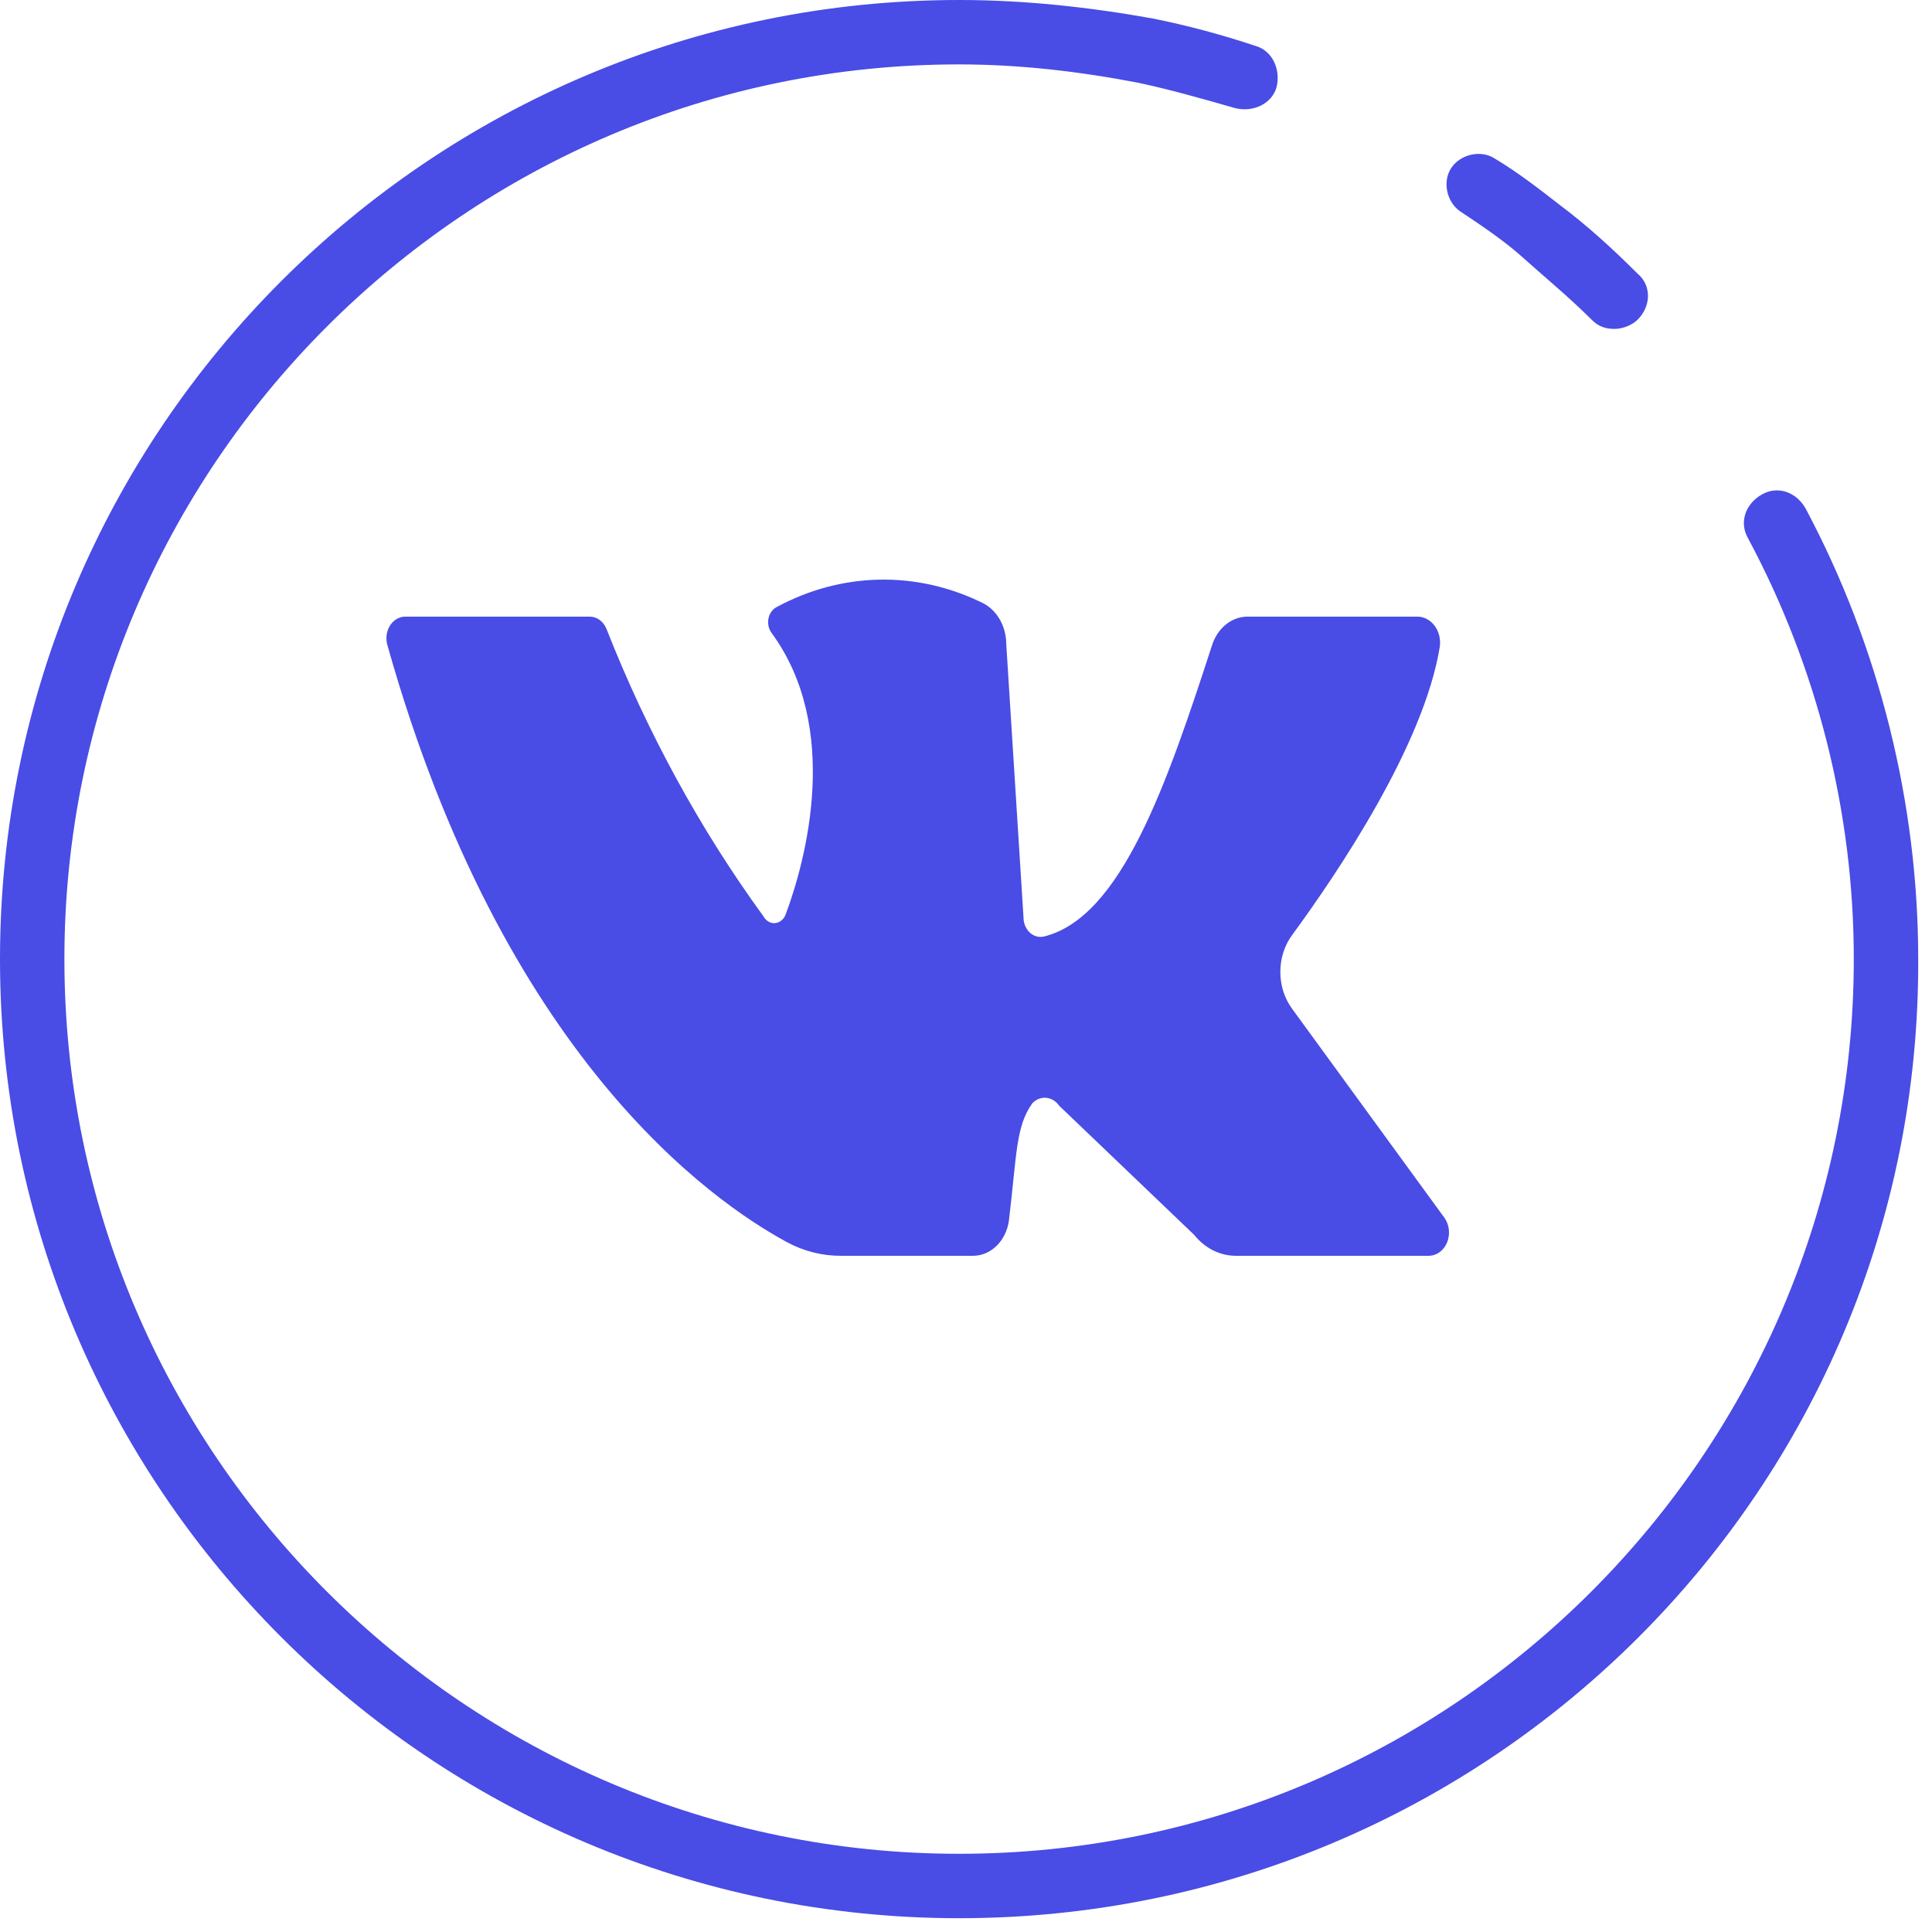
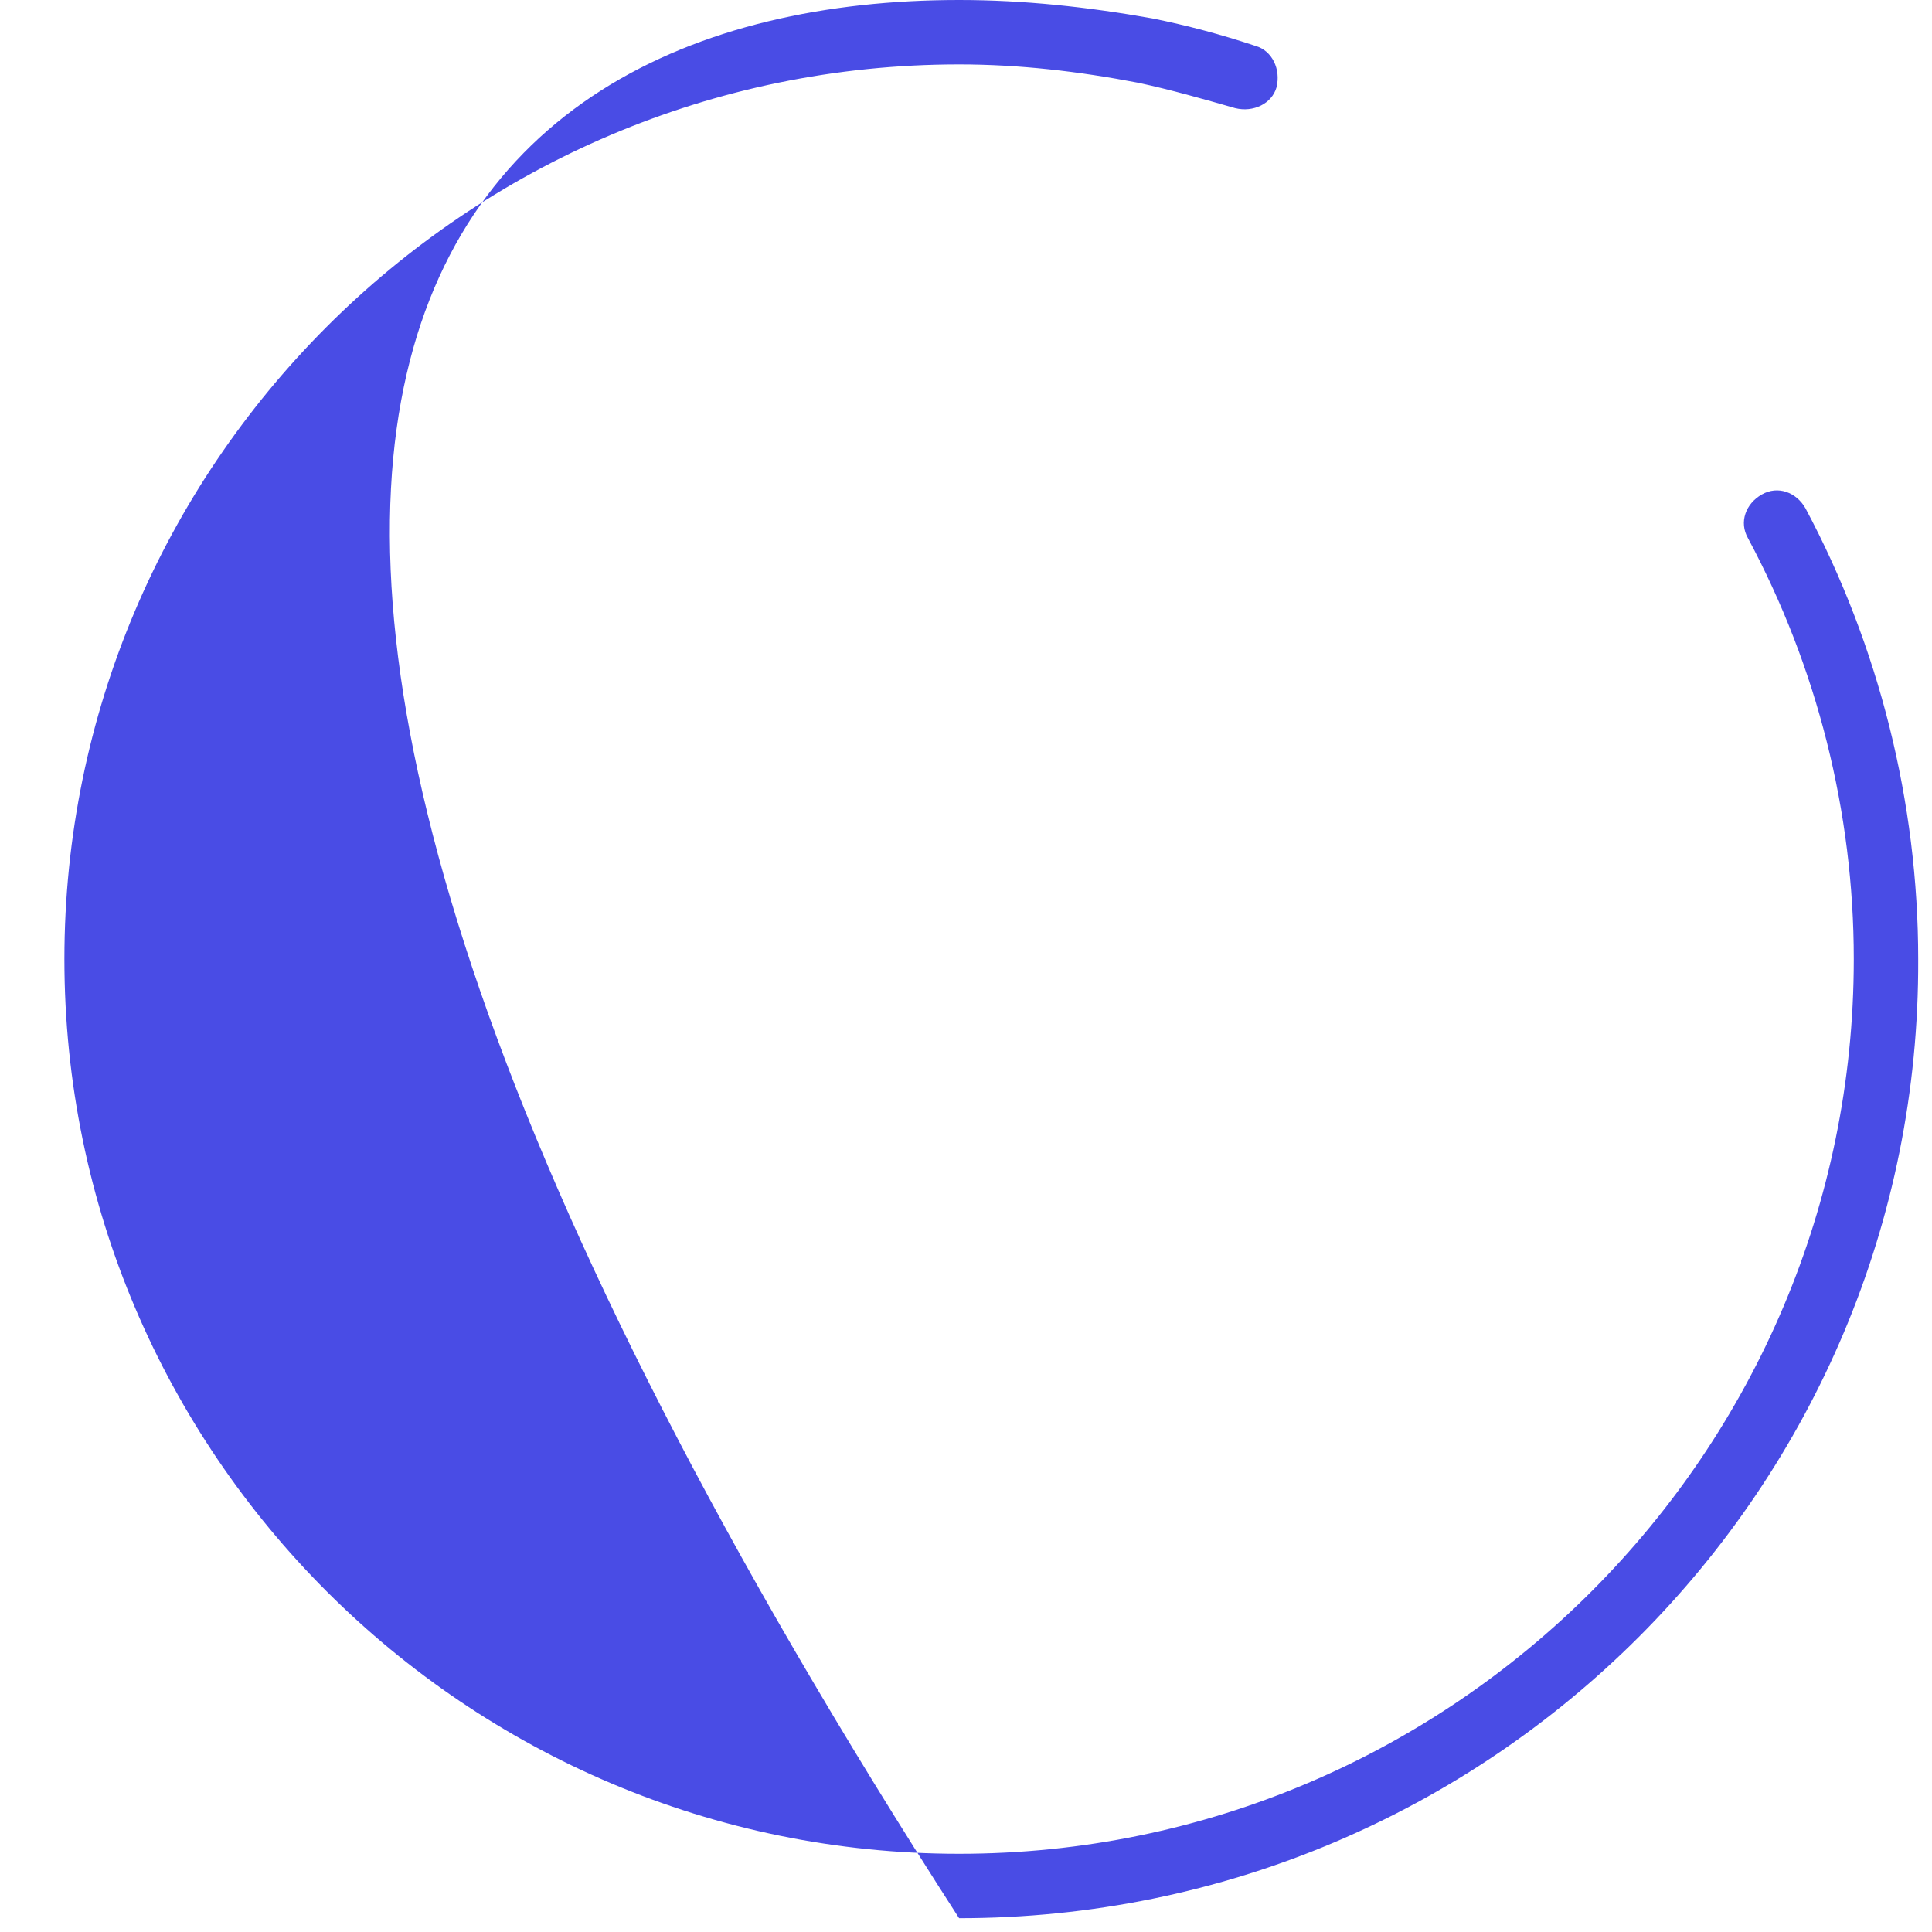
<svg xmlns="http://www.w3.org/2000/svg" width="136" height="136" viewBox="0 0 136 136" fill="none">
  <g clip-path="url(#clip0_202_1027)">
-     <path d="M67.514 135.029C30.276 135.029 0 104.752 0 67.514C0 30.276 30.276 0 67.514 0C72.048 0 76.581 0.486 81.114 1.295C83.543 1.781 85.971 2.429 88.4 3.238C89.533 3.562 90.181 4.857 89.857 6.152C89.533 7.286 88.238 7.933 86.943 7.61C84.676 6.962 82.409 6.314 80.143 5.829C75.933 5.019 71.724 4.533 67.514 4.533C32.705 4.533 4.533 32.867 4.533 67.514C4.533 102.324 32.867 130.495 67.514 130.495C102.324 130.495 130.495 102.162 130.495 67.514C130.495 57.152 127.905 46.952 123.048 37.886C122.4 36.752 122.886 35.457 124.019 34.809C125.152 34.162 126.448 34.648 127.095 35.781C132.276 45.495 135.029 56.505 135.029 67.514C135.19 104.752 104.914 135.029 67.514 135.029Z" fill="#494CE5" />
-     <path d="M113.658 23.152C113.011 23.152 112.525 22.99 112.039 22.504C110.42 20.885 108.639 19.428 107.02 17.971C105.725 16.838 104.268 15.866 102.811 14.895C101.839 14.247 101.515 12.79 102.163 11.819C102.811 10.847 104.268 10.523 105.239 11.171C106.858 12.142 108.315 13.276 109.773 14.409C111.715 15.866 113.496 17.485 115.277 19.266C116.249 20.076 116.249 21.533 115.277 22.504C114.954 22.828 114.306 23.152 113.658 23.152Z" fill="#494CE5" />
-     <path d="M28.476 43.407H41.53C41.778 43.41 42.02 43.496 42.228 43.652C42.435 43.809 42.599 44.031 42.7 44.291C45.567 51.571 49.281 58.371 53.742 64.503C53.828 64.662 53.951 64.79 54.096 64.874C54.241 64.959 54.404 64.995 54.566 64.98C54.729 64.965 54.884 64.898 55.016 64.788C55.147 64.678 55.25 64.528 55.312 64.355C56.739 60.523 59.221 51.252 54.313 44.553C54.211 44.416 54.138 44.253 54.1 44.077C54.062 43.901 54.06 43.718 54.095 43.542C54.129 43.365 54.199 43.2 54.299 43.06C54.399 42.92 54.526 42.809 54.67 42.735C56.935 41.509 59.402 40.851 61.906 40.803C64.41 40.755 66.894 41.319 69.194 42.457C69.68 42.704 70.095 43.108 70.386 43.619C70.677 44.131 70.833 44.728 70.834 45.34L72.047 64.568C72.046 64.772 72.084 64.973 72.159 65.158C72.234 65.342 72.343 65.506 72.48 65.636C72.616 65.766 72.776 65.859 72.948 65.91C73.12 65.96 73.299 65.966 73.474 65.928C78.924 64.601 82.134 55.216 85.315 45.438C85.495 44.859 85.823 44.356 86.255 43.993C86.688 43.631 87.205 43.427 87.74 43.407H99.753C99.987 43.403 100.218 43.459 100.43 43.569C100.643 43.679 100.832 43.841 100.985 44.044C101.137 44.247 101.249 44.485 101.312 44.743C101.375 45.001 101.389 45.272 101.351 45.536C100.224 52.481 94.132 61.489 90.951 65.829C90.418 66.553 90.127 67.47 90.127 68.417C90.127 69.364 90.418 70.281 90.951 71.005L101.694 85.746C101.858 85.985 101.961 86.271 101.992 86.574C102.022 86.876 101.979 87.182 101.866 87.458C101.754 87.733 101.576 87.967 101.354 88.133C101.132 88.3 100.874 88.392 100.609 88.399H86.999C86.447 88.401 85.9 88.271 85.394 88.017C84.888 87.763 84.434 87.391 84.06 86.925L74.558 77.835C74.448 77.676 74.31 77.545 74.154 77.449C73.998 77.353 73.826 77.295 73.65 77.278C73.474 77.261 73.296 77.286 73.129 77.351C72.961 77.416 72.806 77.519 72.675 77.655C71.49 79.293 71.576 81.324 71.02 85.926C70.924 86.625 70.611 87.26 70.139 87.714C69.667 88.169 69.068 88.412 68.452 88.399H59.207C57.885 88.409 56.579 88.079 55.383 87.433C50.047 84.534 35.41 74.33 27.277 45.438C27.208 45.213 27.186 44.972 27.212 44.735C27.238 44.498 27.313 44.272 27.43 44.075C27.546 43.877 27.702 43.714 27.883 43.597C28.065 43.481 28.268 43.416 28.476 43.407Z" fill="#494CE5" />
+     <path d="M67.514 135.029C0 30.276 30.276 0 67.514 0C72.048 0 76.581 0.486 81.114 1.295C83.543 1.781 85.971 2.429 88.4 3.238C89.533 3.562 90.181 4.857 89.857 6.152C89.533 7.286 88.238 7.933 86.943 7.61C84.676 6.962 82.409 6.314 80.143 5.829C75.933 5.019 71.724 4.533 67.514 4.533C32.705 4.533 4.533 32.867 4.533 67.514C4.533 102.324 32.867 130.495 67.514 130.495C102.324 130.495 130.495 102.162 130.495 67.514C130.495 57.152 127.905 46.952 123.048 37.886C122.4 36.752 122.886 35.457 124.019 34.809C125.152 34.162 126.448 34.648 127.095 35.781C132.276 45.495 135.029 56.505 135.029 67.514C135.19 104.752 104.914 135.029 67.514 135.029Z" fill="#494CE5" />
  </g>
  <defs>
    <clipPath id="clip0_202_1027">
      <rect width="34" height="34" fill="white" transform="scale(4)" />
    </clipPath>
  </defs>
</svg>